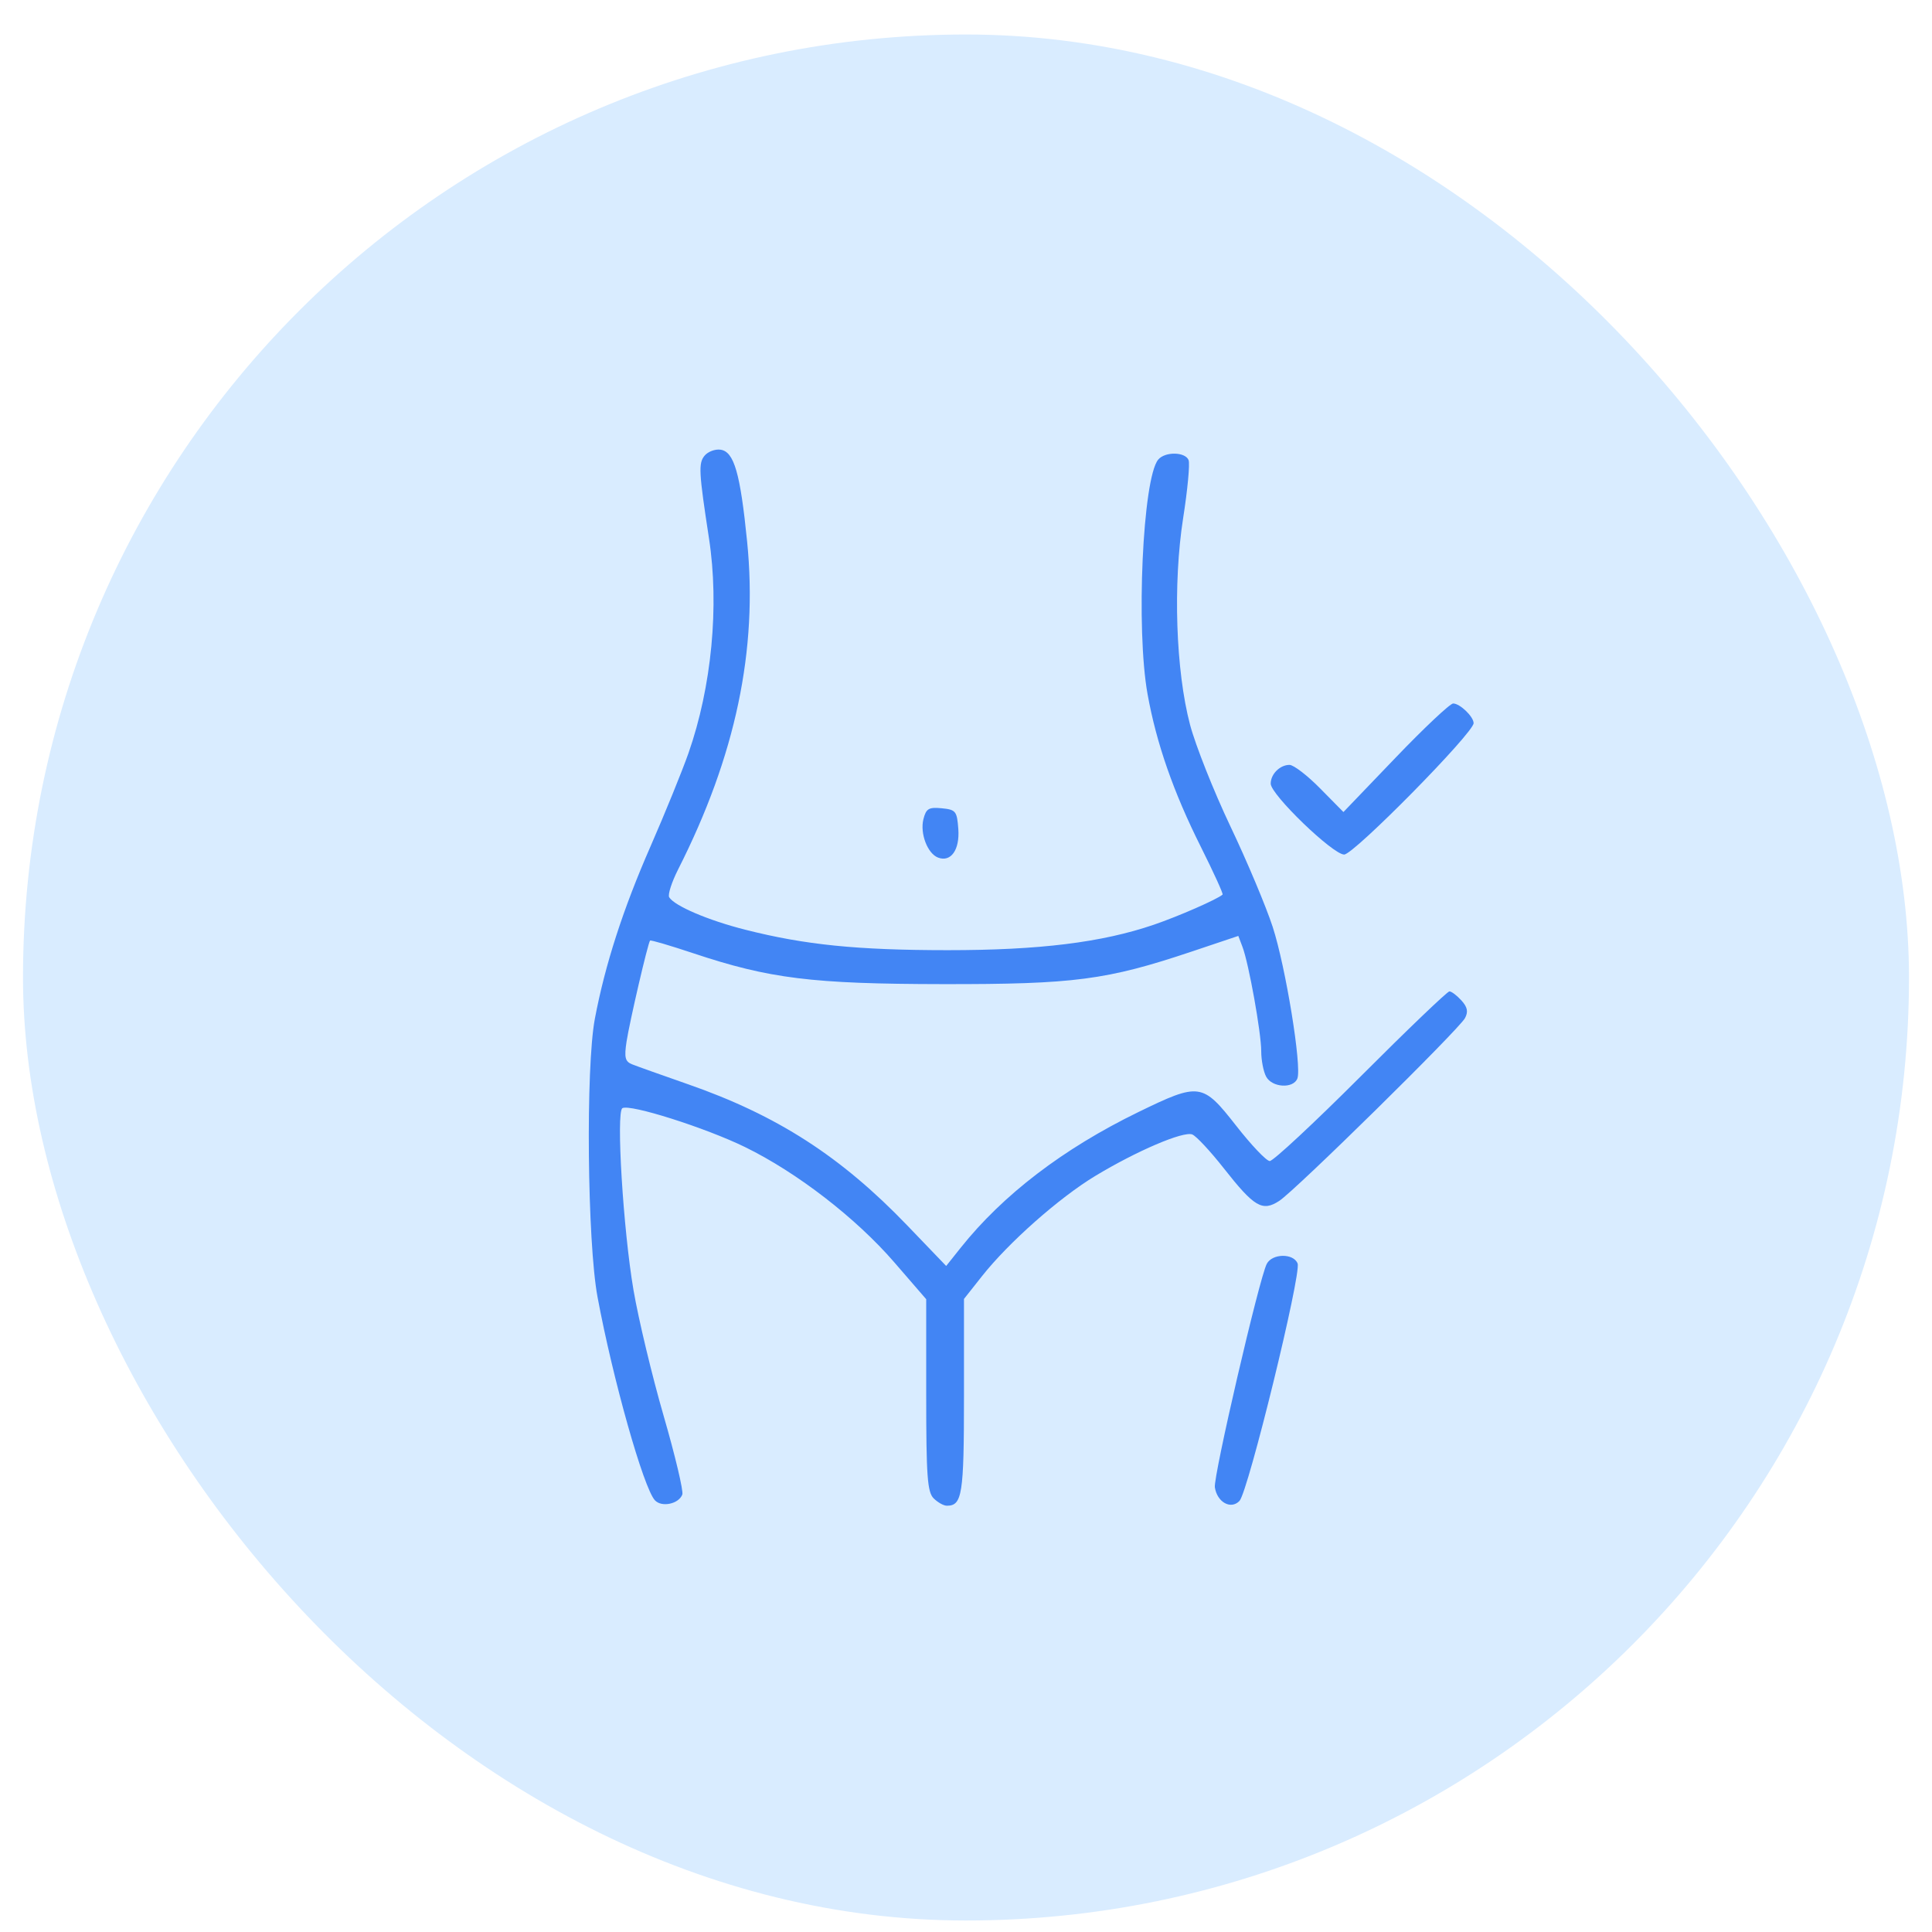
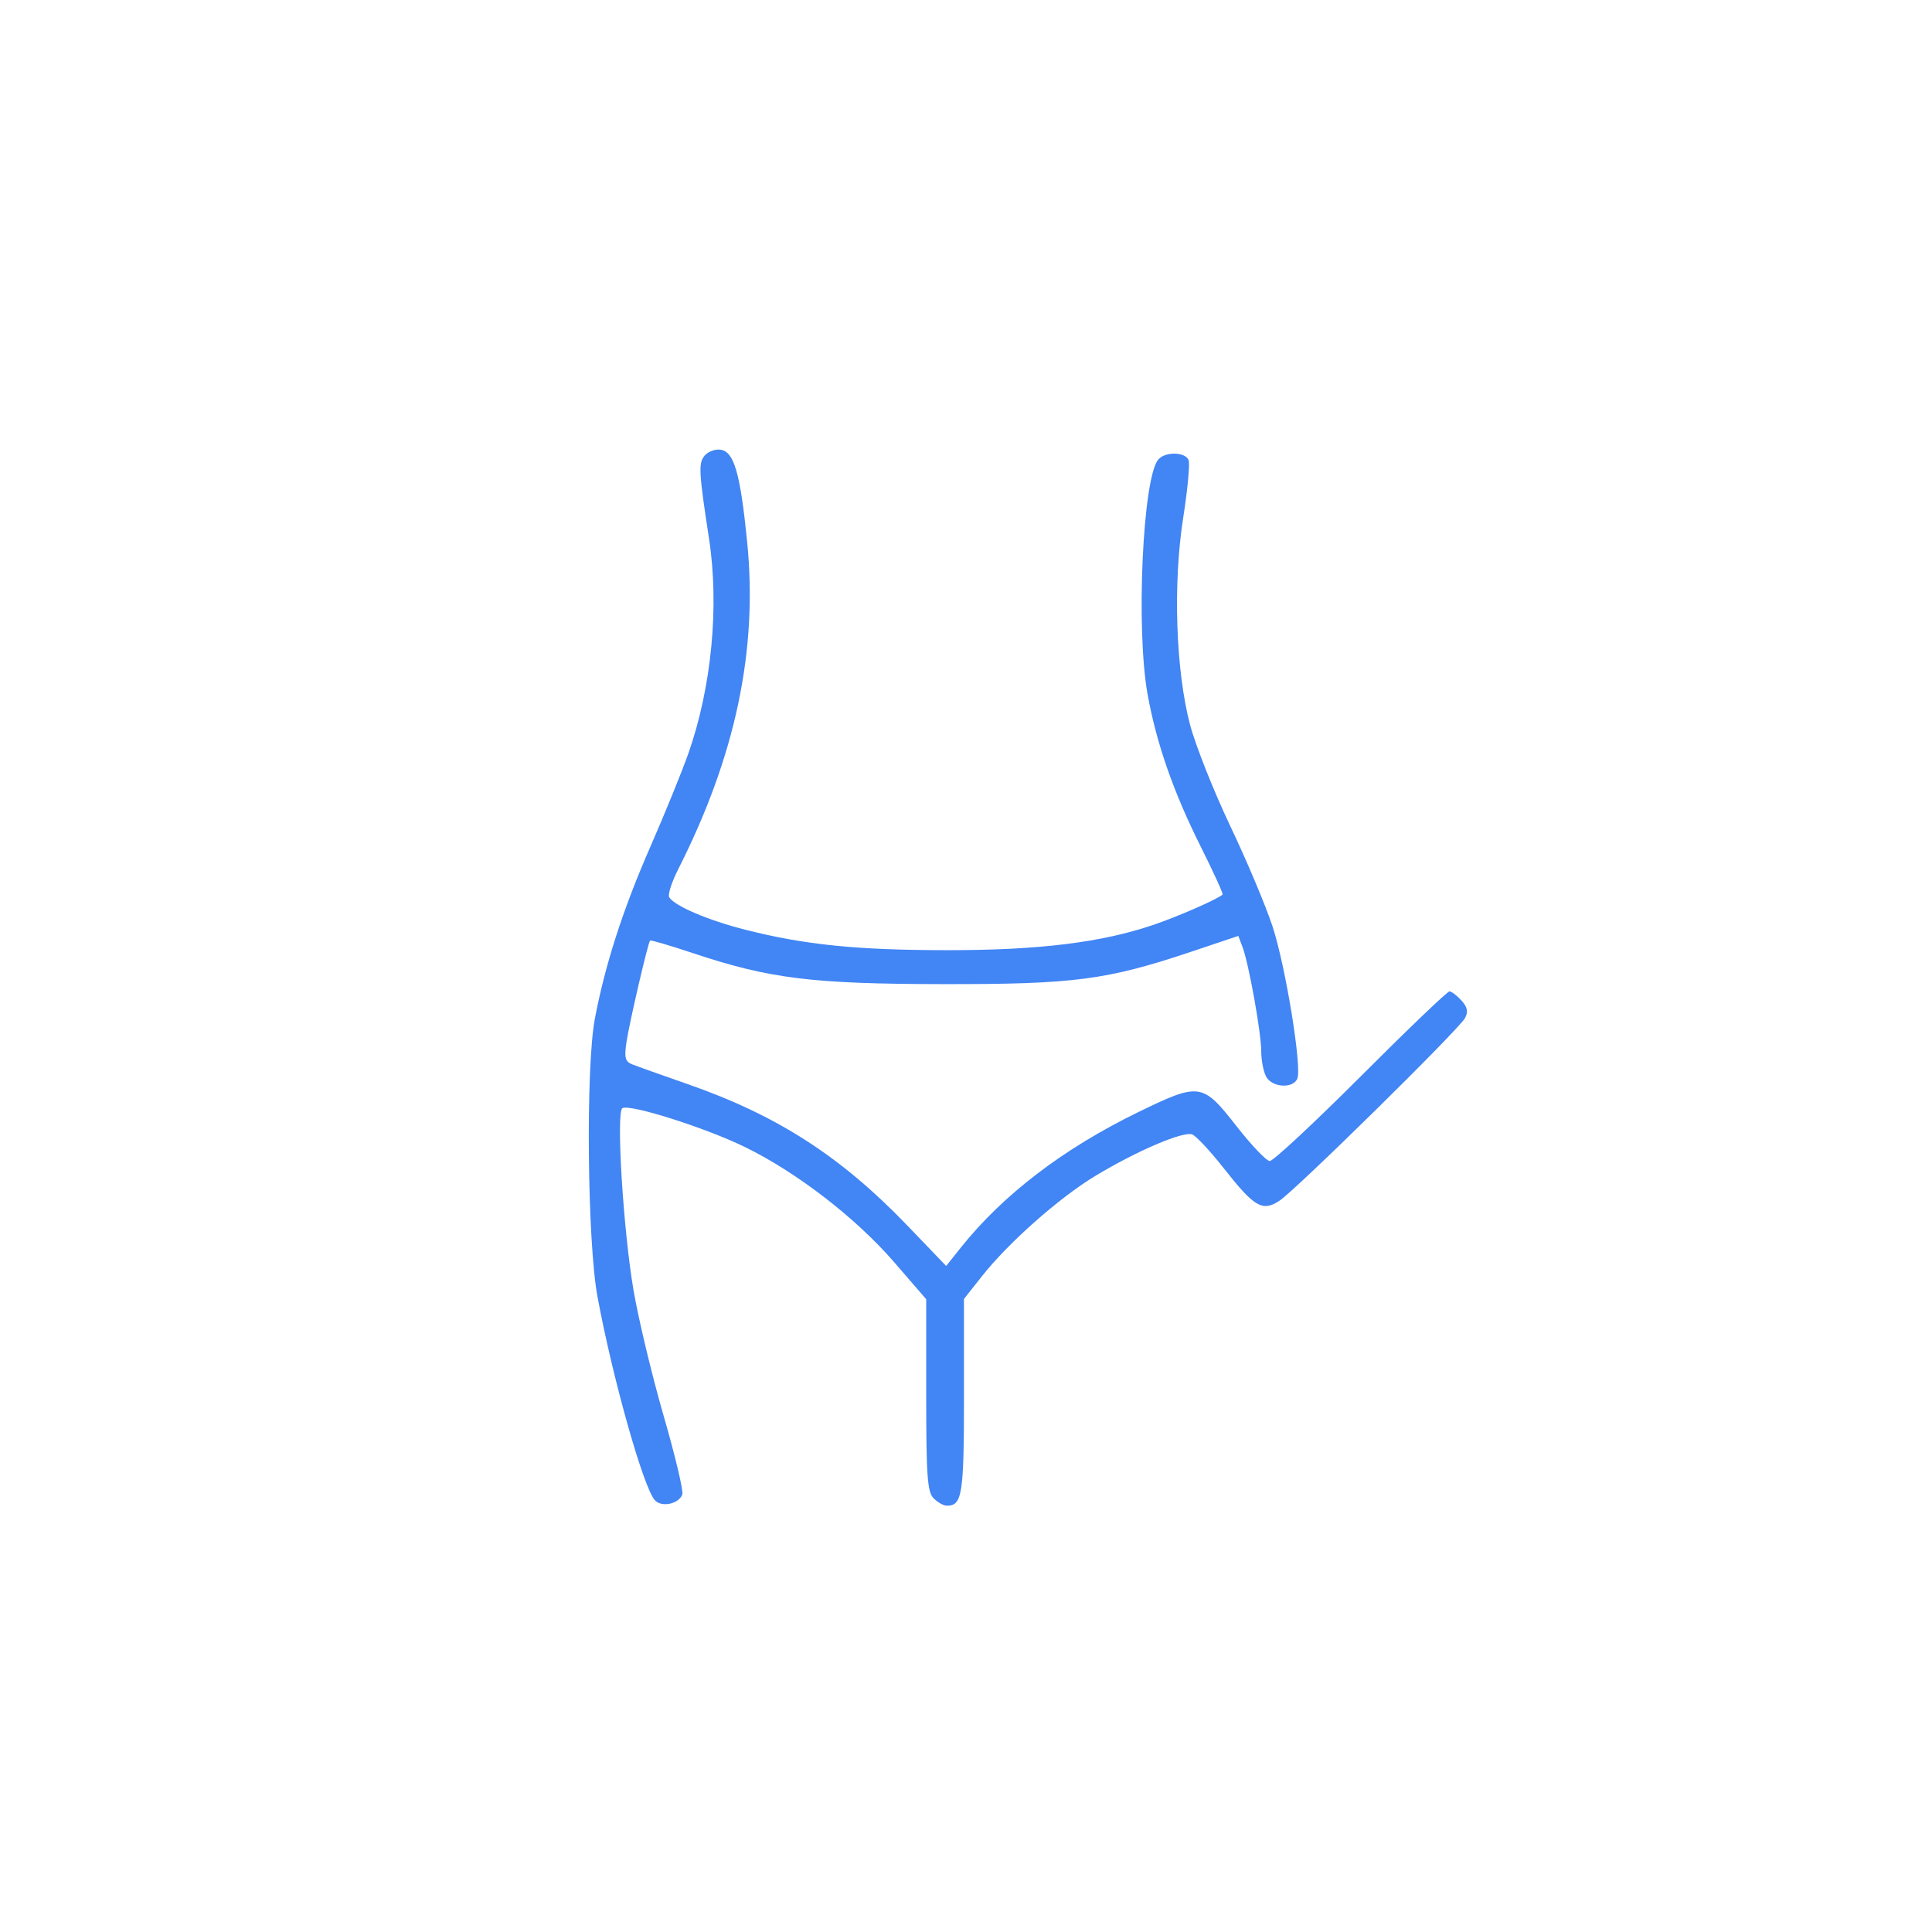
<svg xmlns="http://www.w3.org/2000/svg" width="42" height="42" viewBox="0 0 42 42" fill="none">
-   <rect x="0.5" y="0.75" width="41" height="41" rx="20.5" fill="#D9ECFF" />
  <path d="M15.413 11.705C15.191 10.259 15.181 10.07 15.317 9.906C15.39 9.818 15.546 9.759 15.664 9.776C15.958 9.818 16.093 10.286 16.242 11.775C16.478 14.127 15.992 16.434 14.741 18.902C14.601 19.179 14.514 19.451 14.548 19.506C14.665 19.695 15.395 20.007 16.201 20.211C17.501 20.541 18.631 20.655 20.597 20.656C22.591 20.657 23.953 20.489 25.085 20.102C25.621 19.919 26.46 19.551 26.578 19.448C26.596 19.432 26.383 18.965 26.105 18.409C25.51 17.222 25.139 16.158 24.947 15.09C24.692 13.677 24.841 10.399 25.178 9.992C25.326 9.813 25.769 9.821 25.839 10.003C25.87 10.083 25.817 10.649 25.721 11.26C25.497 12.69 25.56 14.58 25.871 15.757C25.991 16.208 26.385 17.2 26.747 17.962C27.11 18.724 27.524 19.709 27.668 20.152C27.95 21.021 28.303 23.188 28.204 23.445C28.117 23.672 27.652 23.644 27.525 23.405C27.466 23.296 27.418 23.048 27.418 22.853C27.418 22.452 27.147 20.942 27.01 20.583L26.92 20.346L25.907 20.686C24.056 21.306 23.352 21.398 20.494 21.394C17.653 21.39 16.726 21.275 15.069 20.722C14.568 20.555 14.146 20.431 14.132 20.447C14.085 20.498 13.688 22.21 13.621 22.641C13.568 22.991 13.589 23.077 13.743 23.138C13.845 23.179 14.391 23.373 14.955 23.57C16.893 24.245 18.281 25.139 19.72 26.637L20.569 27.521L20.883 27.127C21.801 25.974 23.117 24.969 24.744 24.177C26.076 23.529 26.141 23.538 26.872 24.471C27.201 24.892 27.529 25.238 27.603 25.24C27.676 25.243 28.566 24.414 29.581 23.399C30.596 22.383 31.464 21.552 31.509 21.552C31.555 21.552 31.672 21.641 31.77 21.749C31.902 21.895 31.922 21.994 31.847 22.134C31.712 22.383 28.162 25.877 27.81 26.106C27.443 26.345 27.268 26.242 26.603 25.396C26.311 25.025 26.003 24.694 25.918 24.662C25.723 24.587 24.709 25.021 23.81 25.564C23.026 26.038 21.927 27.01 21.349 27.741L20.956 28.238V30.363C20.956 32.492 20.918 32.733 20.584 32.733C20.514 32.733 20.385 32.661 20.296 32.572C20.16 32.436 20.135 32.085 20.135 30.328V28.244L19.442 27.443C18.609 26.479 17.327 25.489 16.196 24.936C15.334 24.515 13.69 23.994 13.53 24.091C13.391 24.176 13.548 26.738 13.772 28.047C13.88 28.678 14.174 29.906 14.426 30.776C14.678 31.645 14.861 32.417 14.833 32.49C14.755 32.695 14.385 32.773 14.238 32.616C13.992 32.354 13.323 29.987 12.99 28.197C12.767 27.003 12.731 23.204 12.932 22.145C13.154 20.972 13.544 19.763 14.142 18.399C14.457 17.679 14.828 16.767 14.967 16.372C15.471 14.932 15.639 13.176 15.413 11.705Z" fill="#4285F4" />
-   <path d="M29.205 17.653L30.338 16.472C30.961 15.822 31.525 15.292 31.591 15.293C31.74 15.295 32.035 15.58 32.035 15.721C32.035 15.933 29.43 18.577 29.221 18.577C28.975 18.577 27.624 17.274 27.624 17.036C27.624 16.828 27.824 16.628 28.033 16.628C28.122 16.628 28.423 16.859 28.7 17.141L29.205 17.653Z" fill="#4285F4" />
-   <path d="M20.392 18.643C20.163 18.555 19.997 18.119 20.074 17.809C20.133 17.578 20.189 17.544 20.472 17.571C20.779 17.601 20.804 17.633 20.833 18.022C20.866 18.476 20.671 18.75 20.392 18.643Z" fill="#4285F4" />
-   <path d="M26.41 32.333C26.375 32.097 27.375 27.789 27.538 27.476C27.656 27.247 28.122 27.241 28.209 27.468C28.294 27.691 27.134 32.431 26.945 32.629C26.758 32.824 26.459 32.657 26.41 32.333Z" fill="#4285F4" />
</svg>